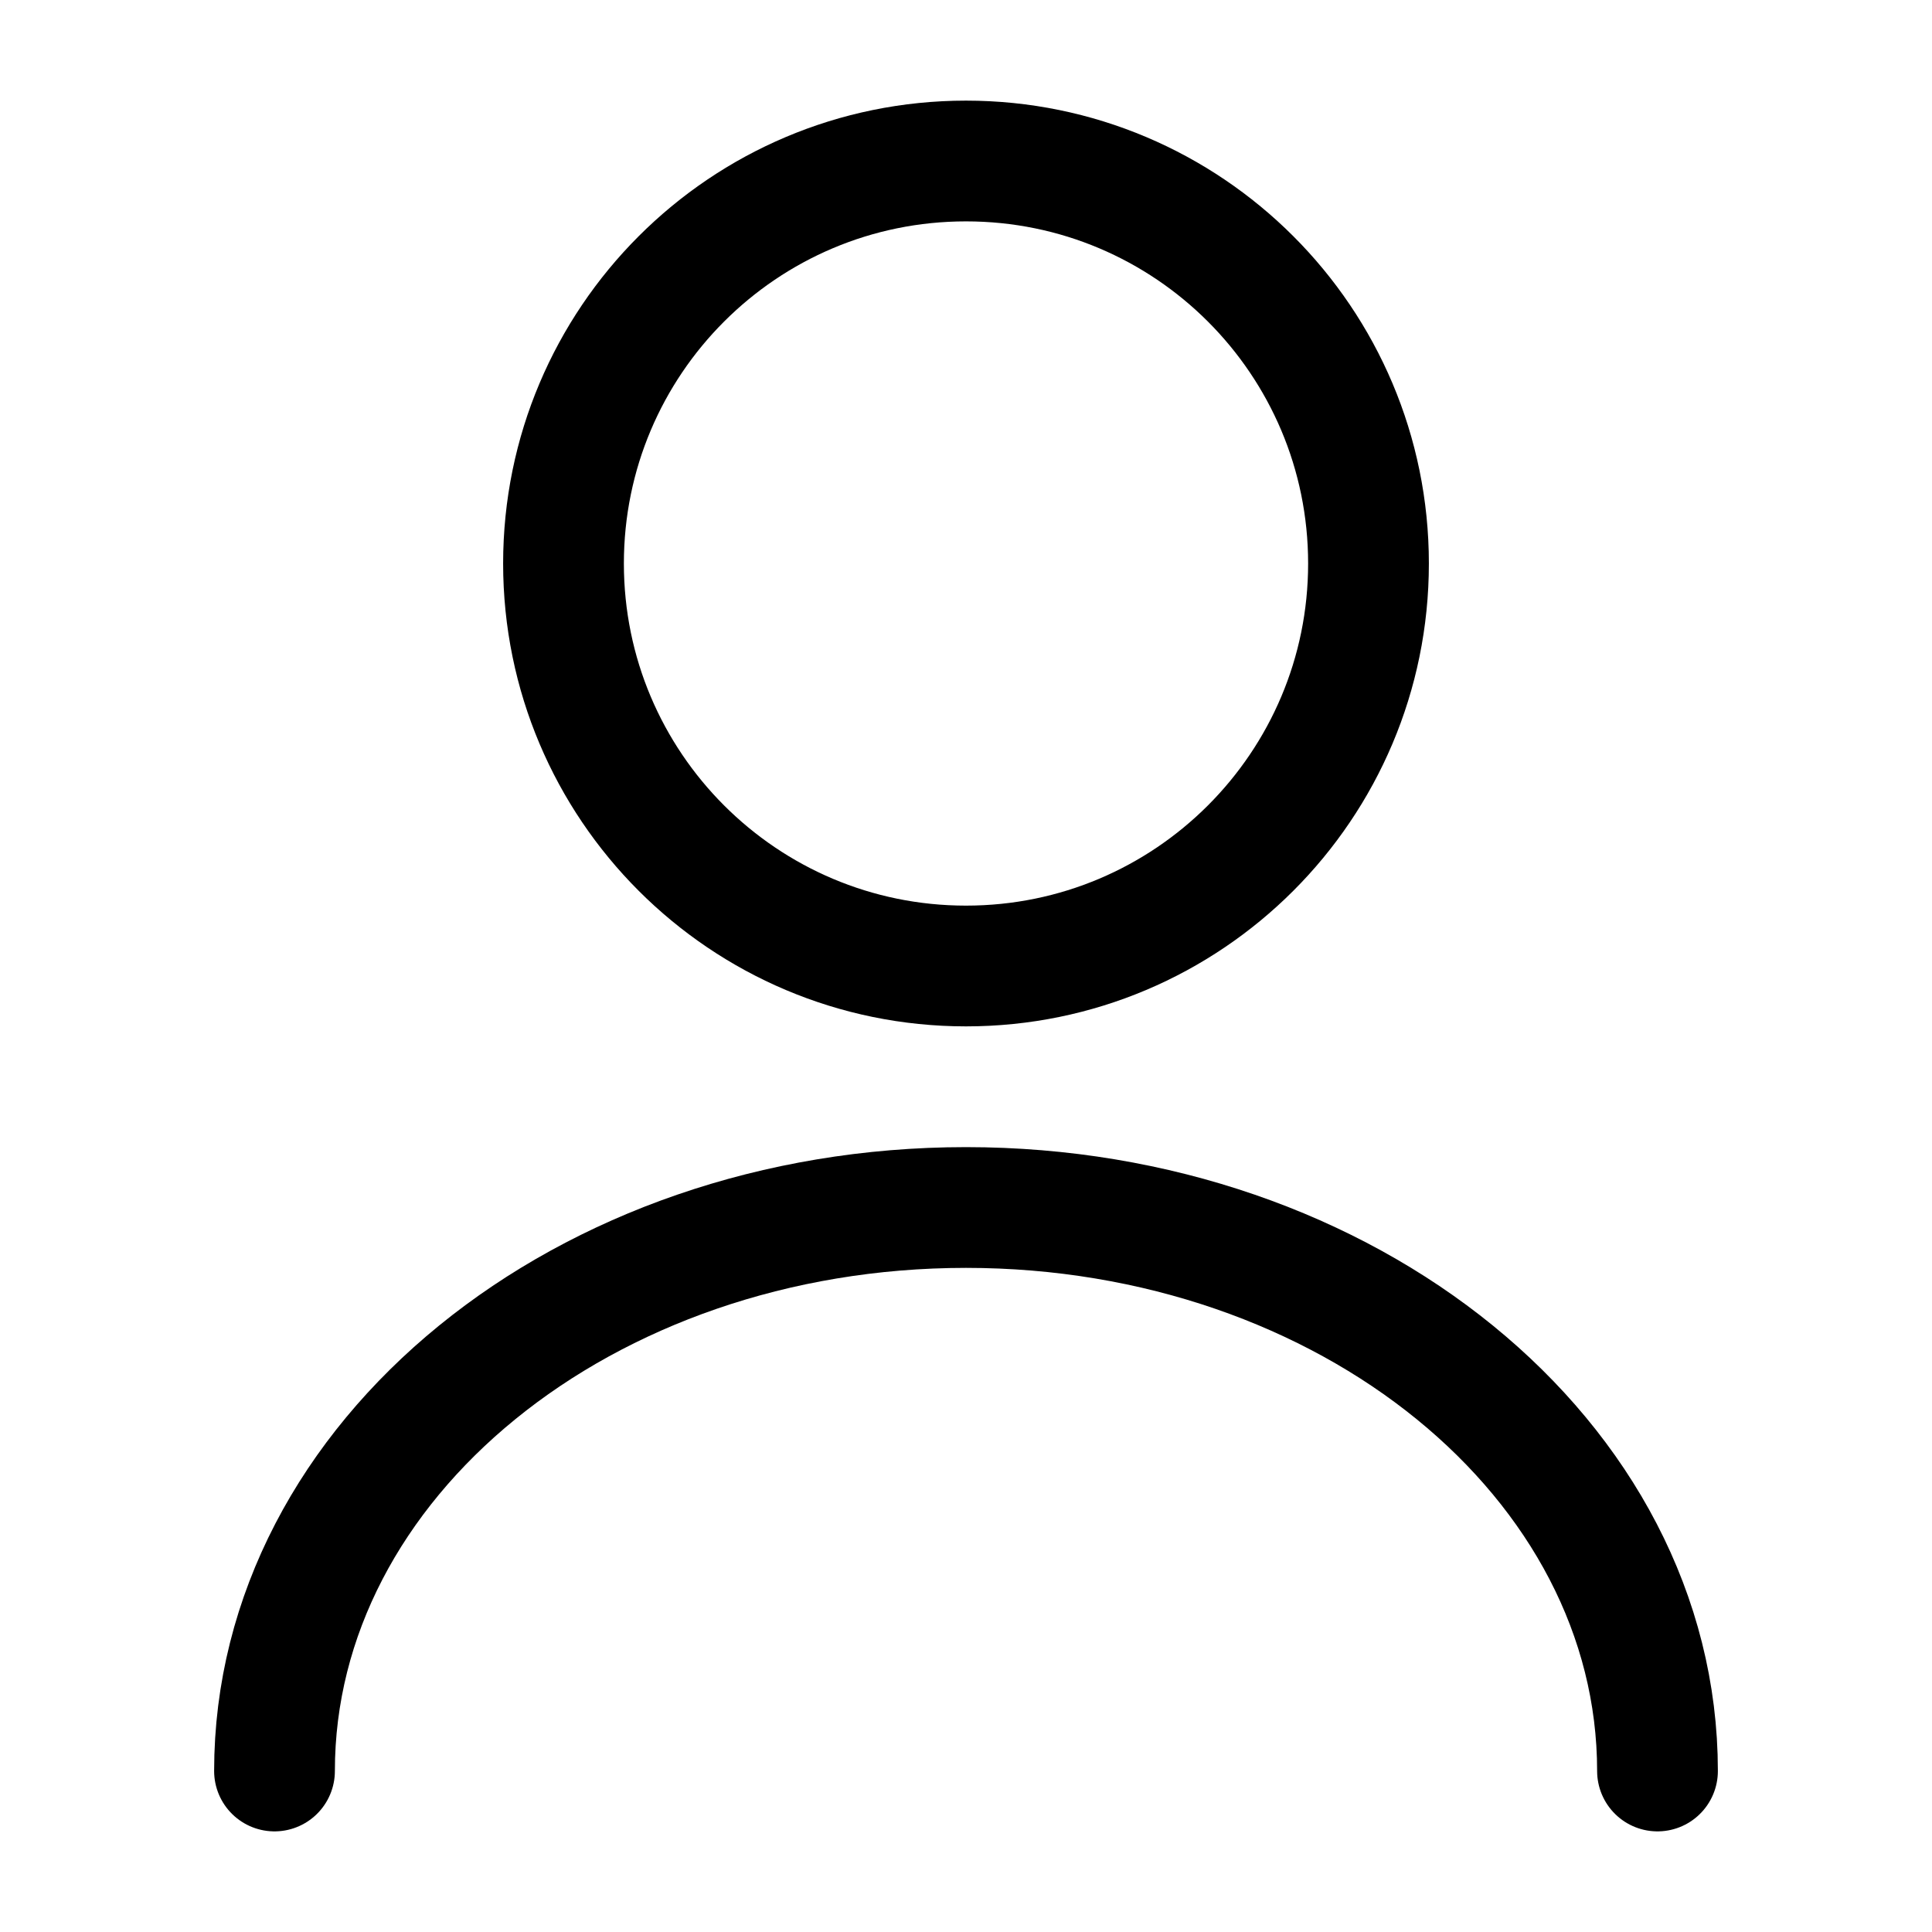
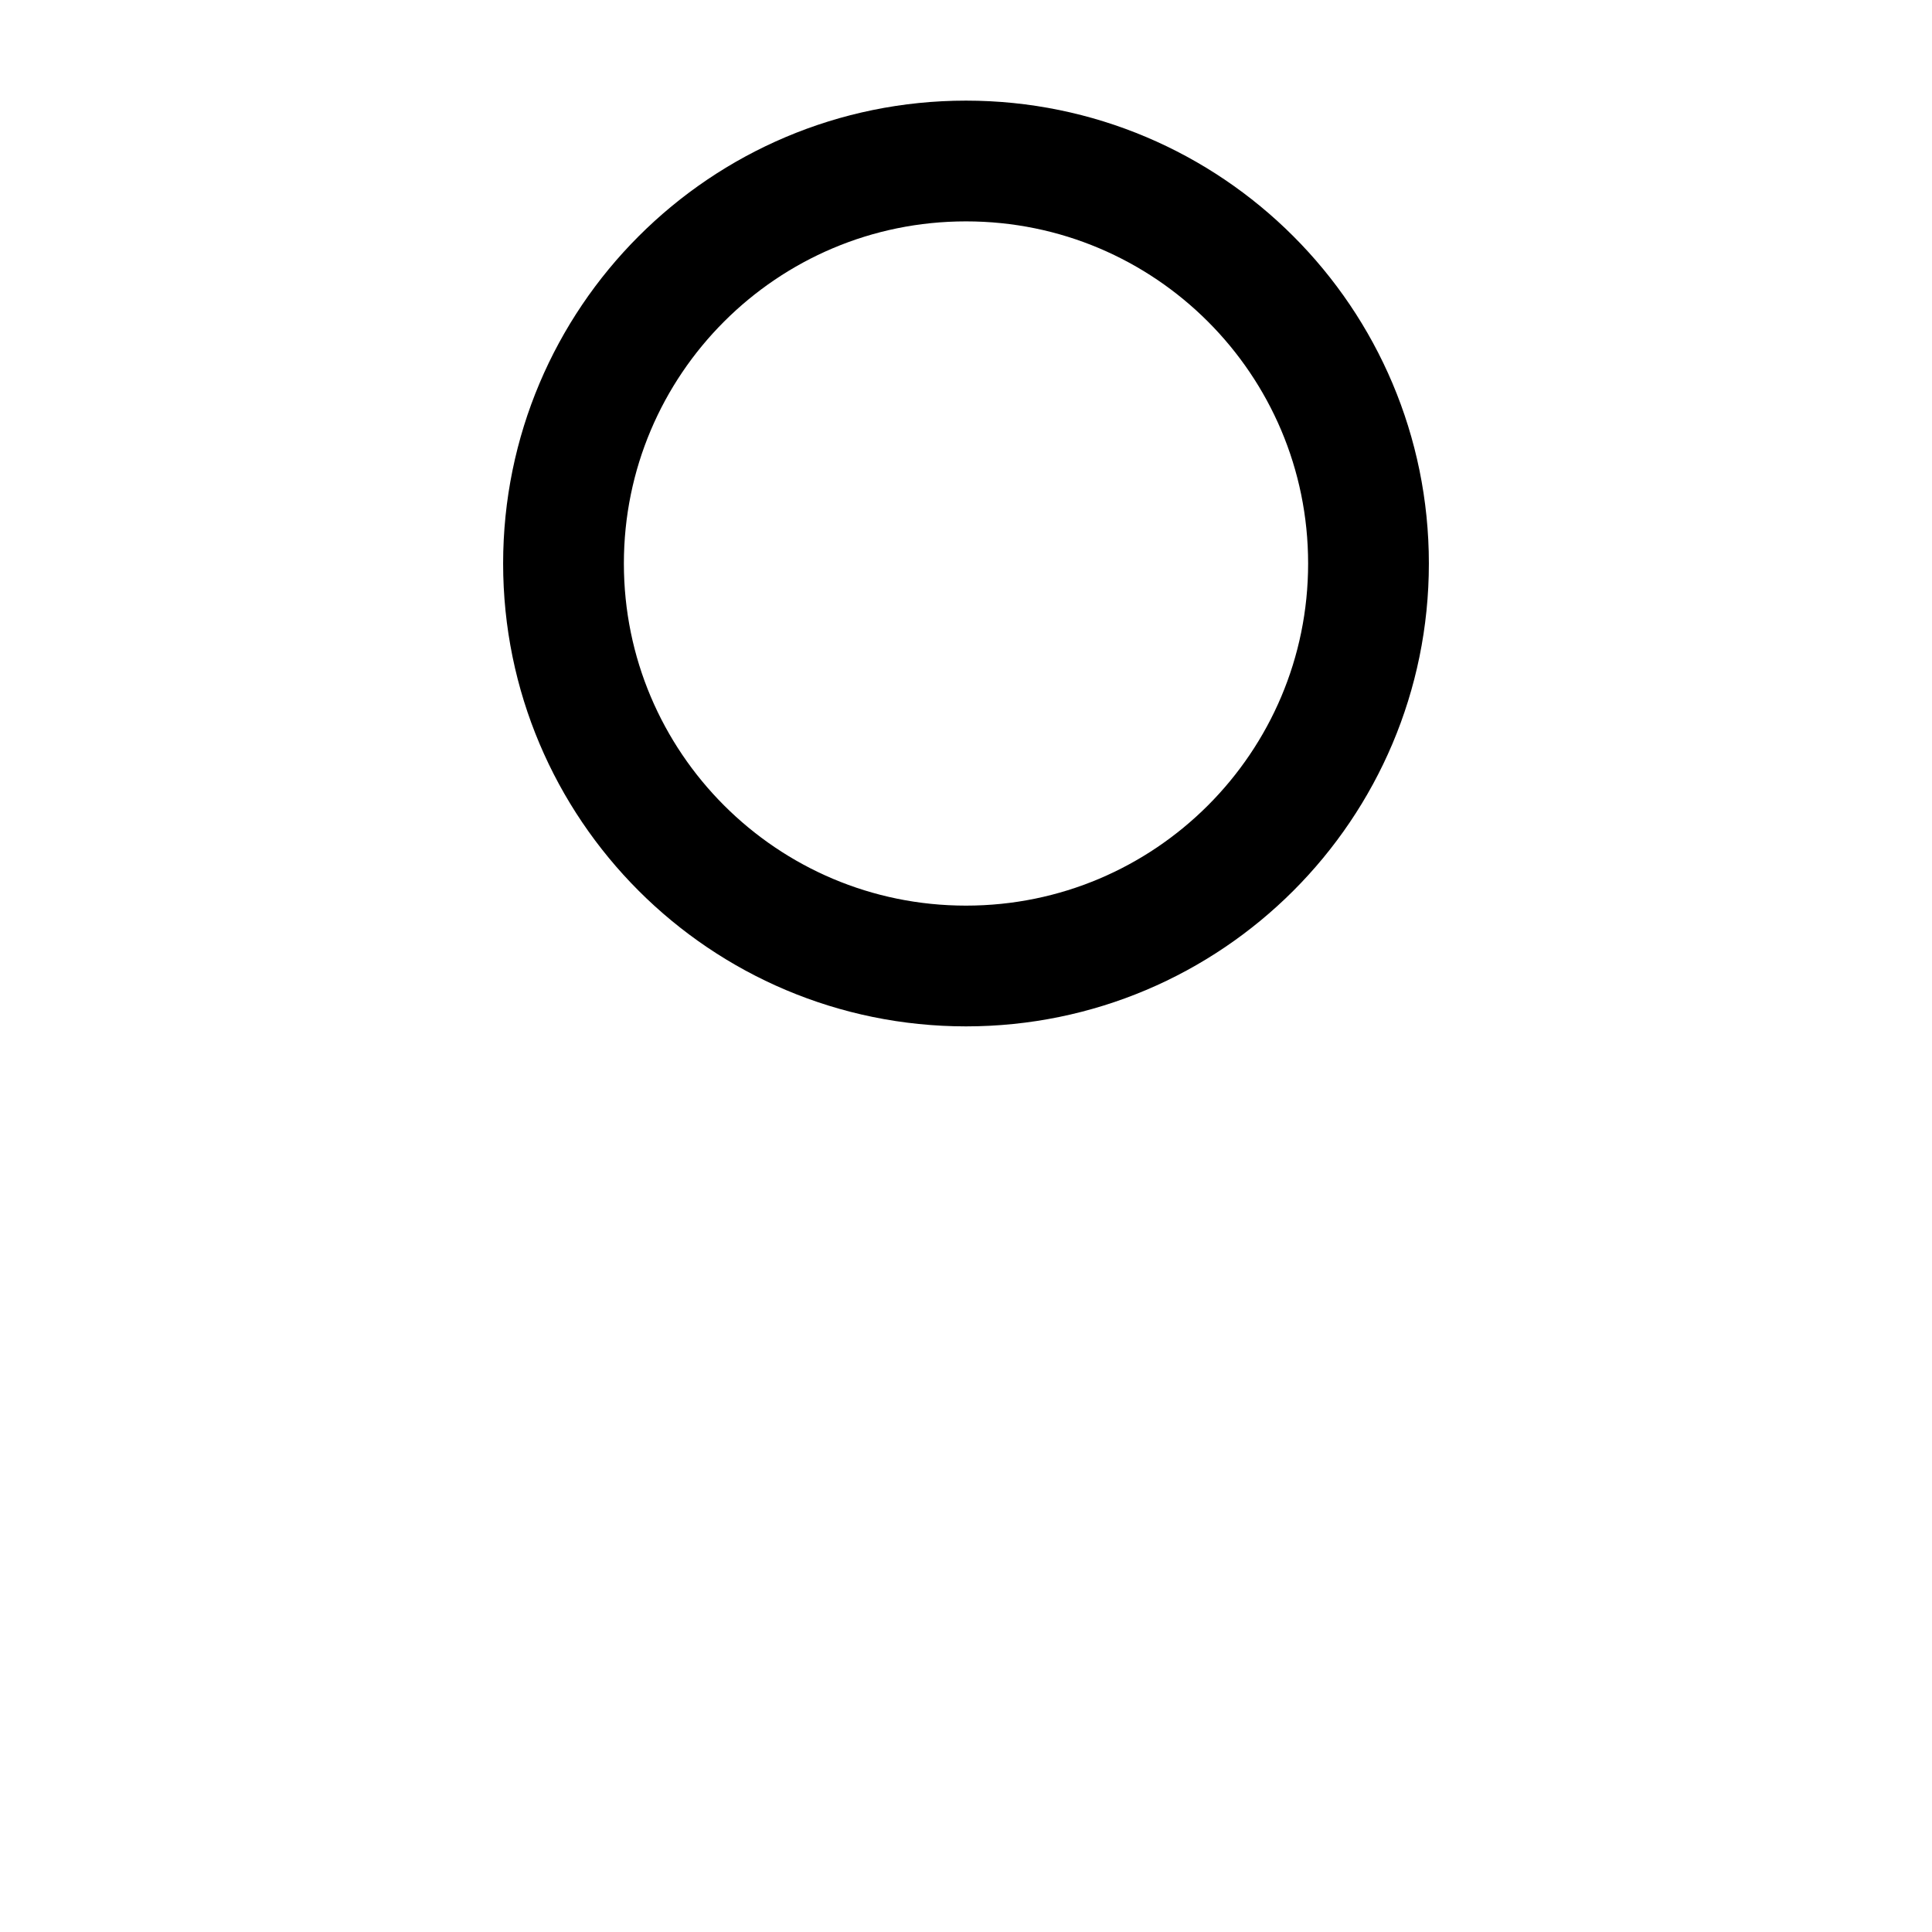
<svg xmlns="http://www.w3.org/2000/svg" width="48" height="48" viewBox="0 0 48 48" fill="none">
  <path d="M24 24C29.523 24 34 19.523 34 14C34 8.477 29.523 4 24 4C18.477 4 14 8.477 14 14C14 19.523 18.477 24 24 24Z" stroke="black" stroke-width="3" stroke-linecap="round" stroke-linejoin="round" />
-   <path d="M41.18 44C41.18 36.26 33.48 30 24 30C14.52 30 6.82 36.26 6.82 44" stroke="black" stroke-width="3" stroke-linecap="round" stroke-linejoin="round" />
</svg>